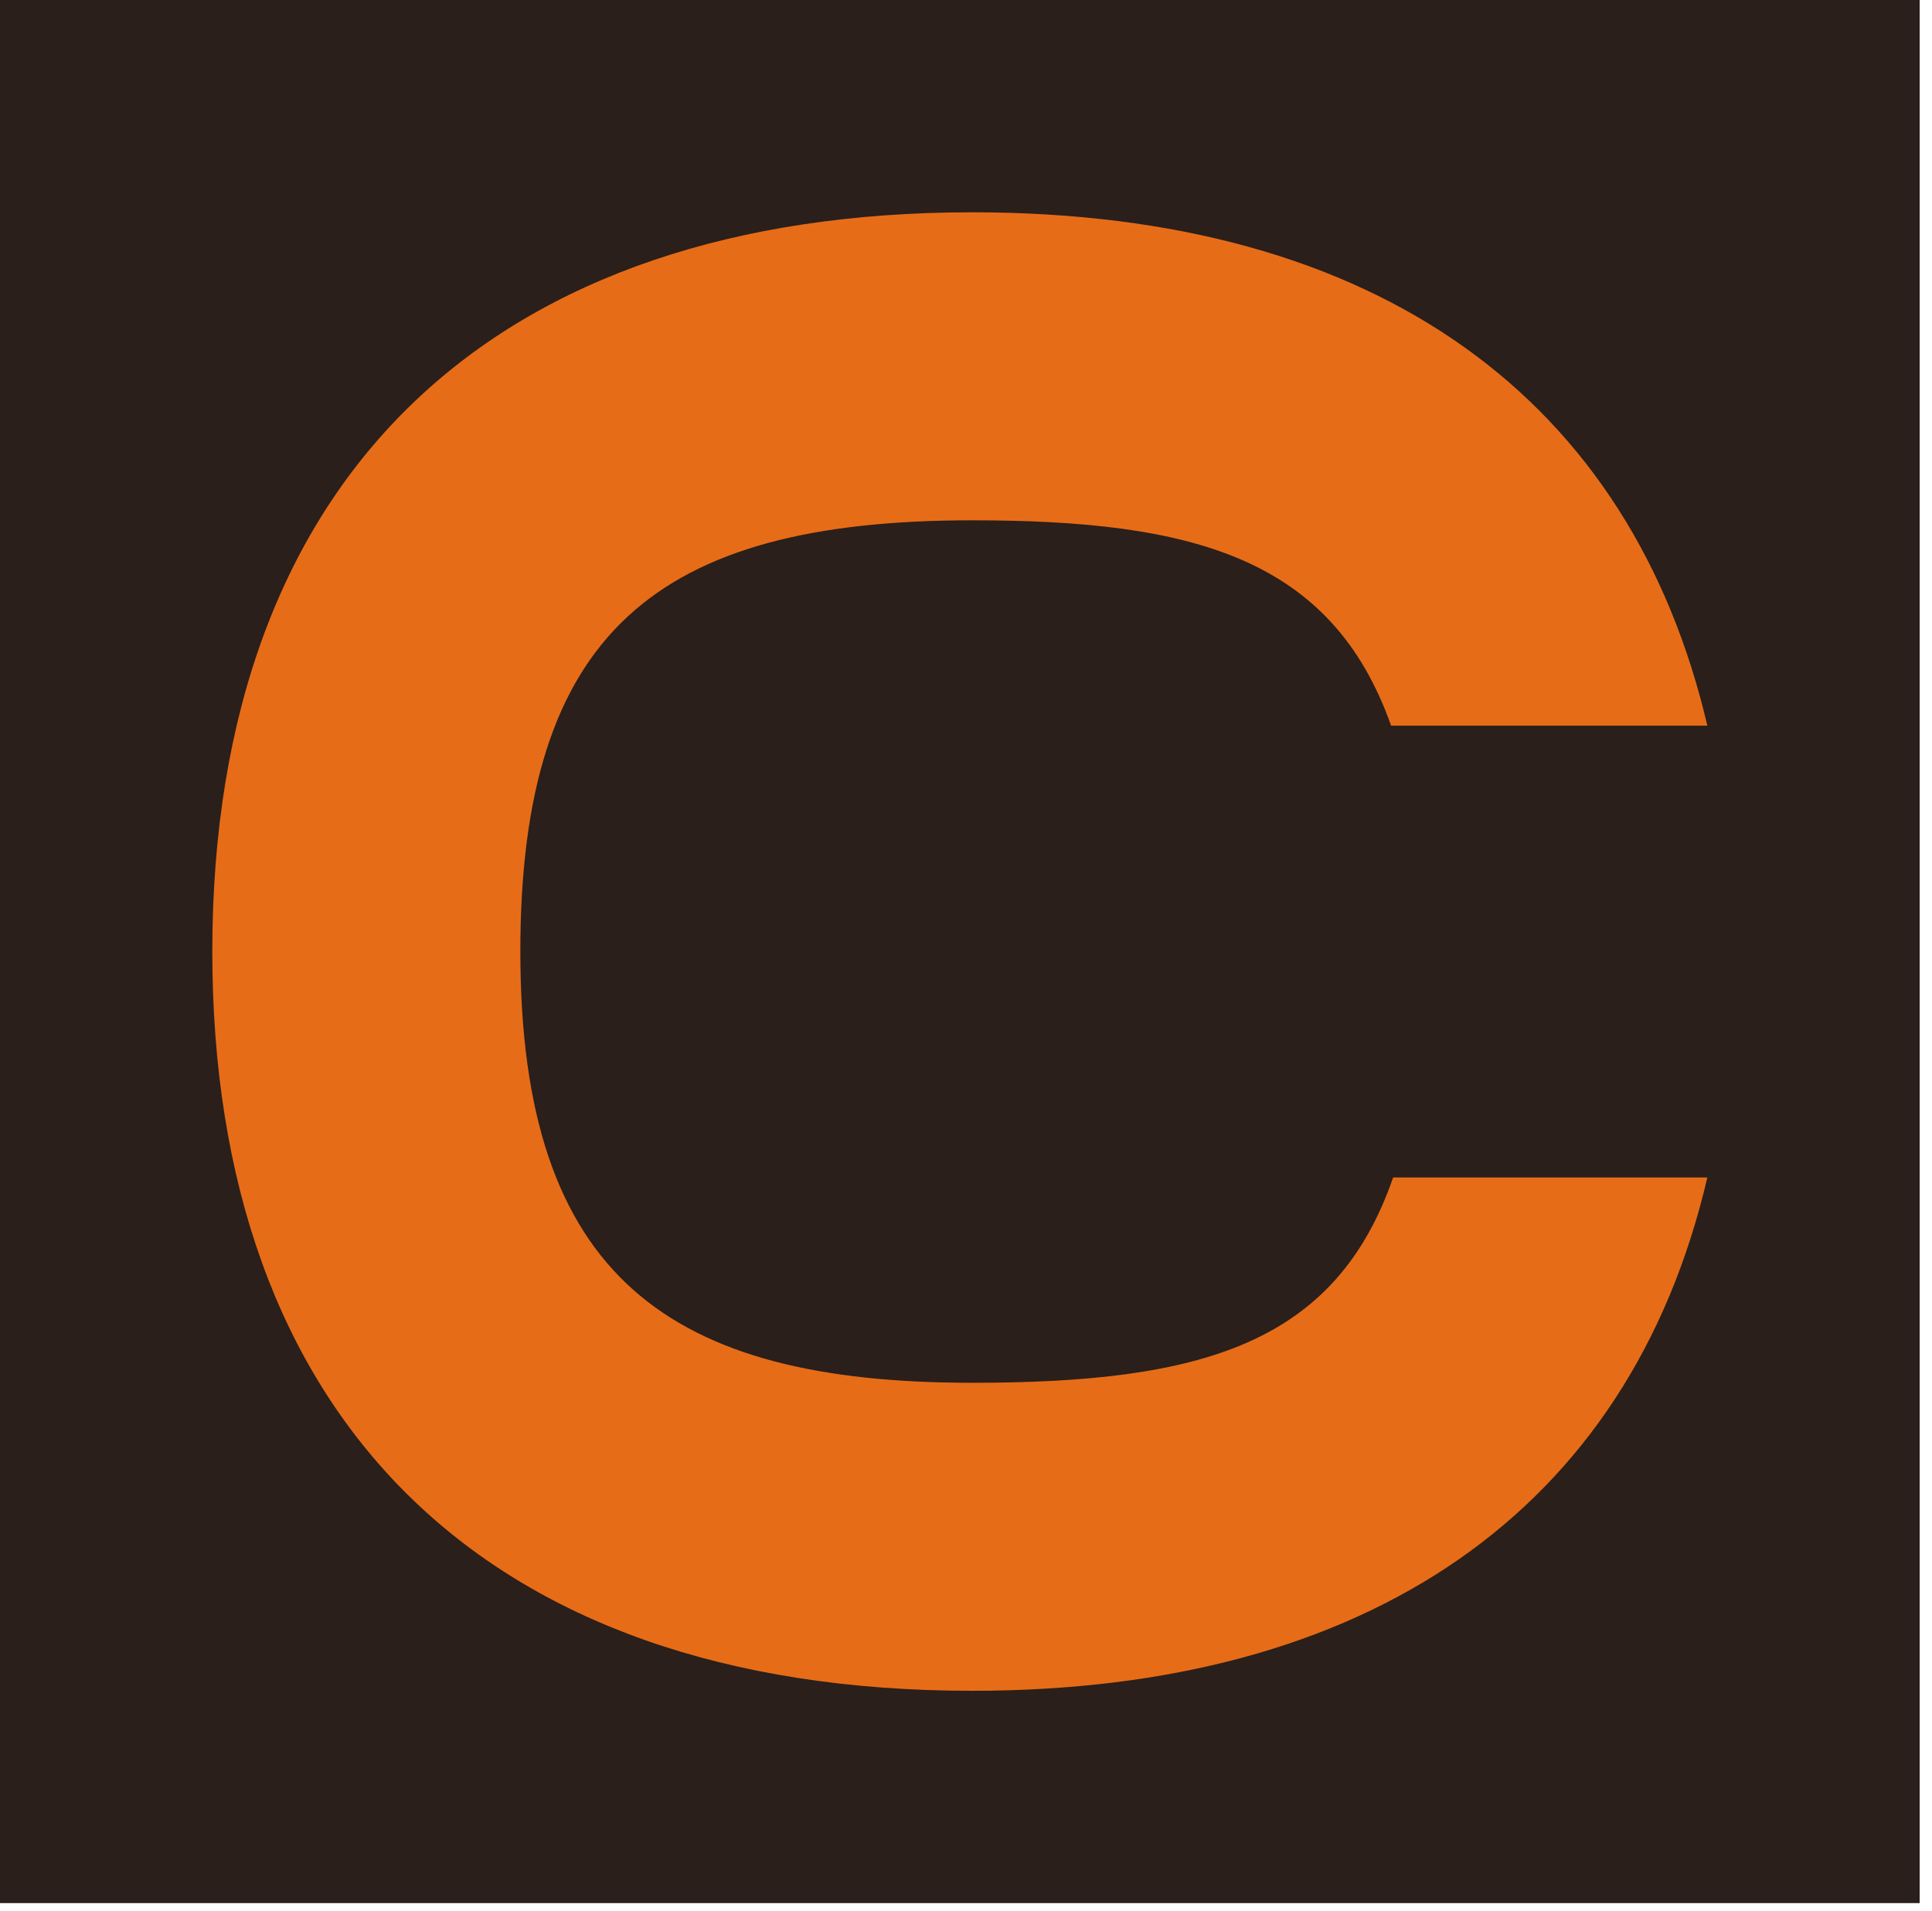
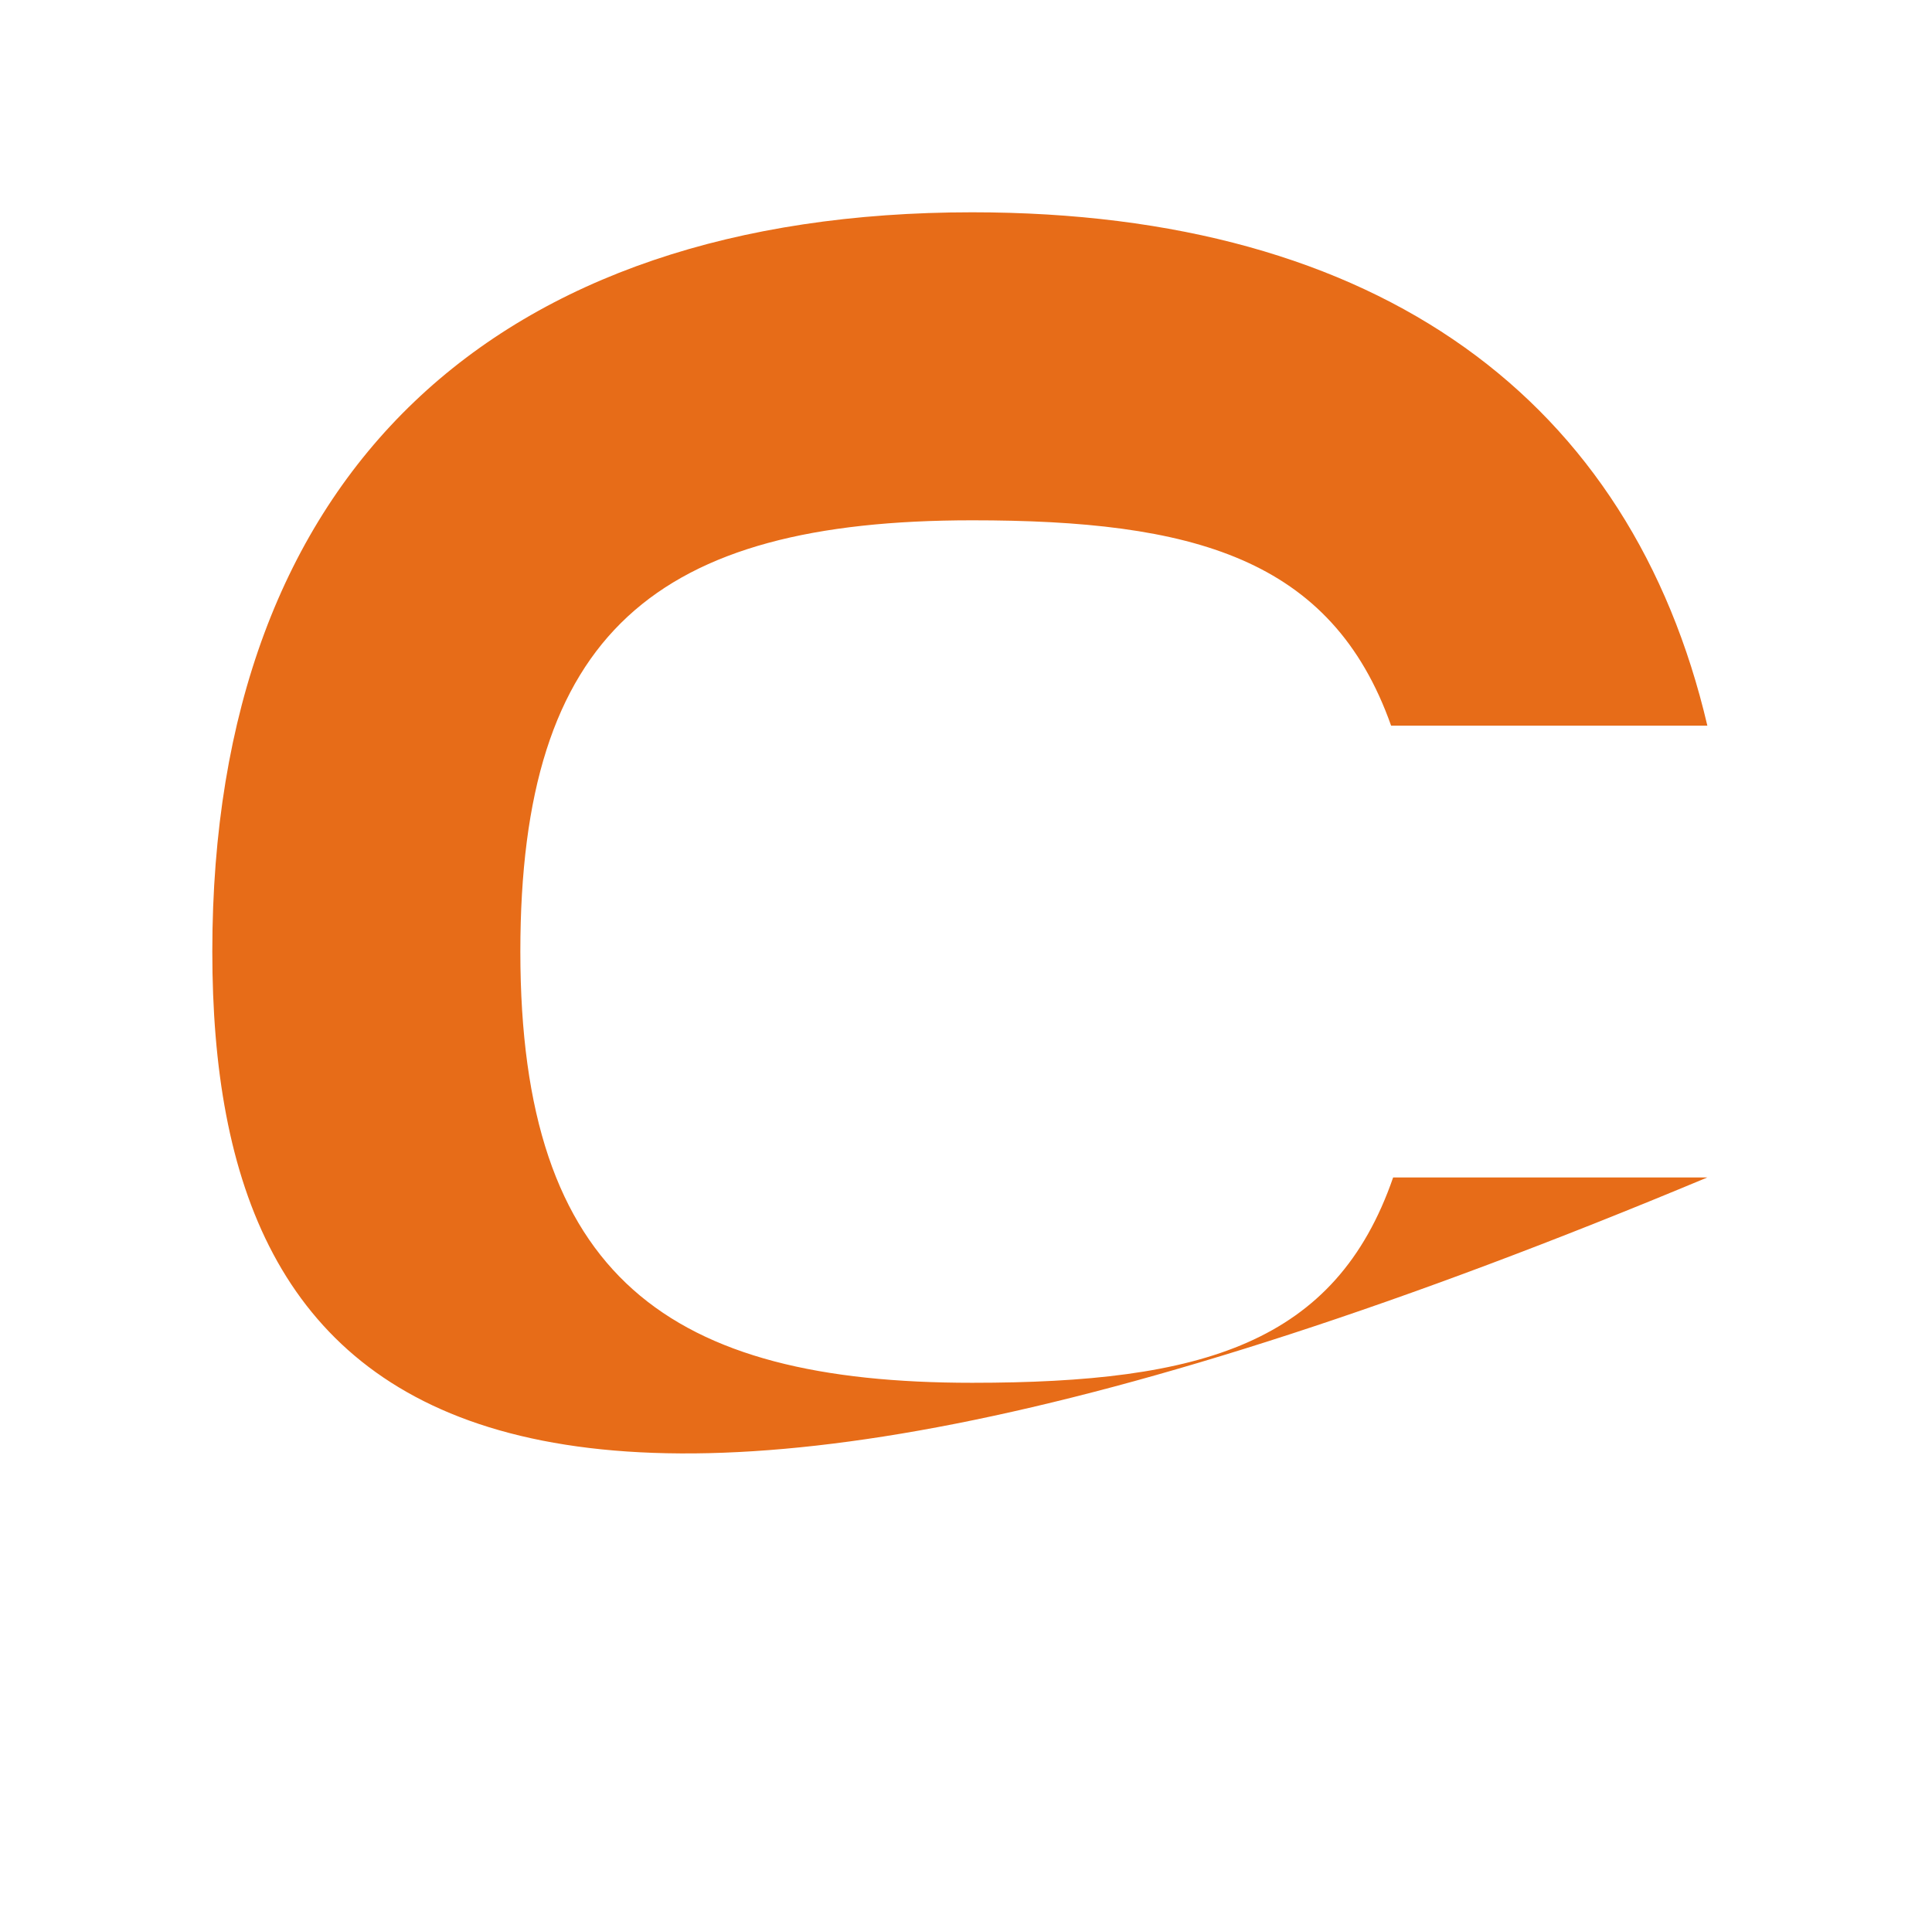
<svg xmlns="http://www.w3.org/2000/svg" width="91" height="90" viewBox="0 0 91 90" fill="none">
-   <rect width="90.419" height="89.645" fill="#2A1F1A" />
-   <path d="M10 44.822C10 22.188 23.445 10 45.79 10C65.039 10 76.84 18.899 80.419 34.182H65.523C62.717 26.251 56.14 24.509 45.79 24.509C30.894 24.509 24.509 29.829 24.509 44.823C24.509 60.202 31.571 65.136 45.79 65.136C56.623 65.136 62.911 63.298 65.619 55.463H80.419C76.743 71.23 64.362 79.645 45.79 79.645C22.575 79.645 10 66.587 10 44.822Z" fill="#E76C18" />
+   <path d="M10 44.822C10 22.188 23.445 10 45.79 10C65.039 10 76.84 18.899 80.419 34.182H65.523C62.717 26.251 56.14 24.509 45.79 24.509C30.894 24.509 24.509 29.829 24.509 44.823C24.509 60.202 31.571 65.136 45.79 65.136C56.623 65.136 62.911 63.298 65.619 55.463H80.419C22.575 79.645 10 66.587 10 44.822Z" fill="#E76C18" />
</svg>